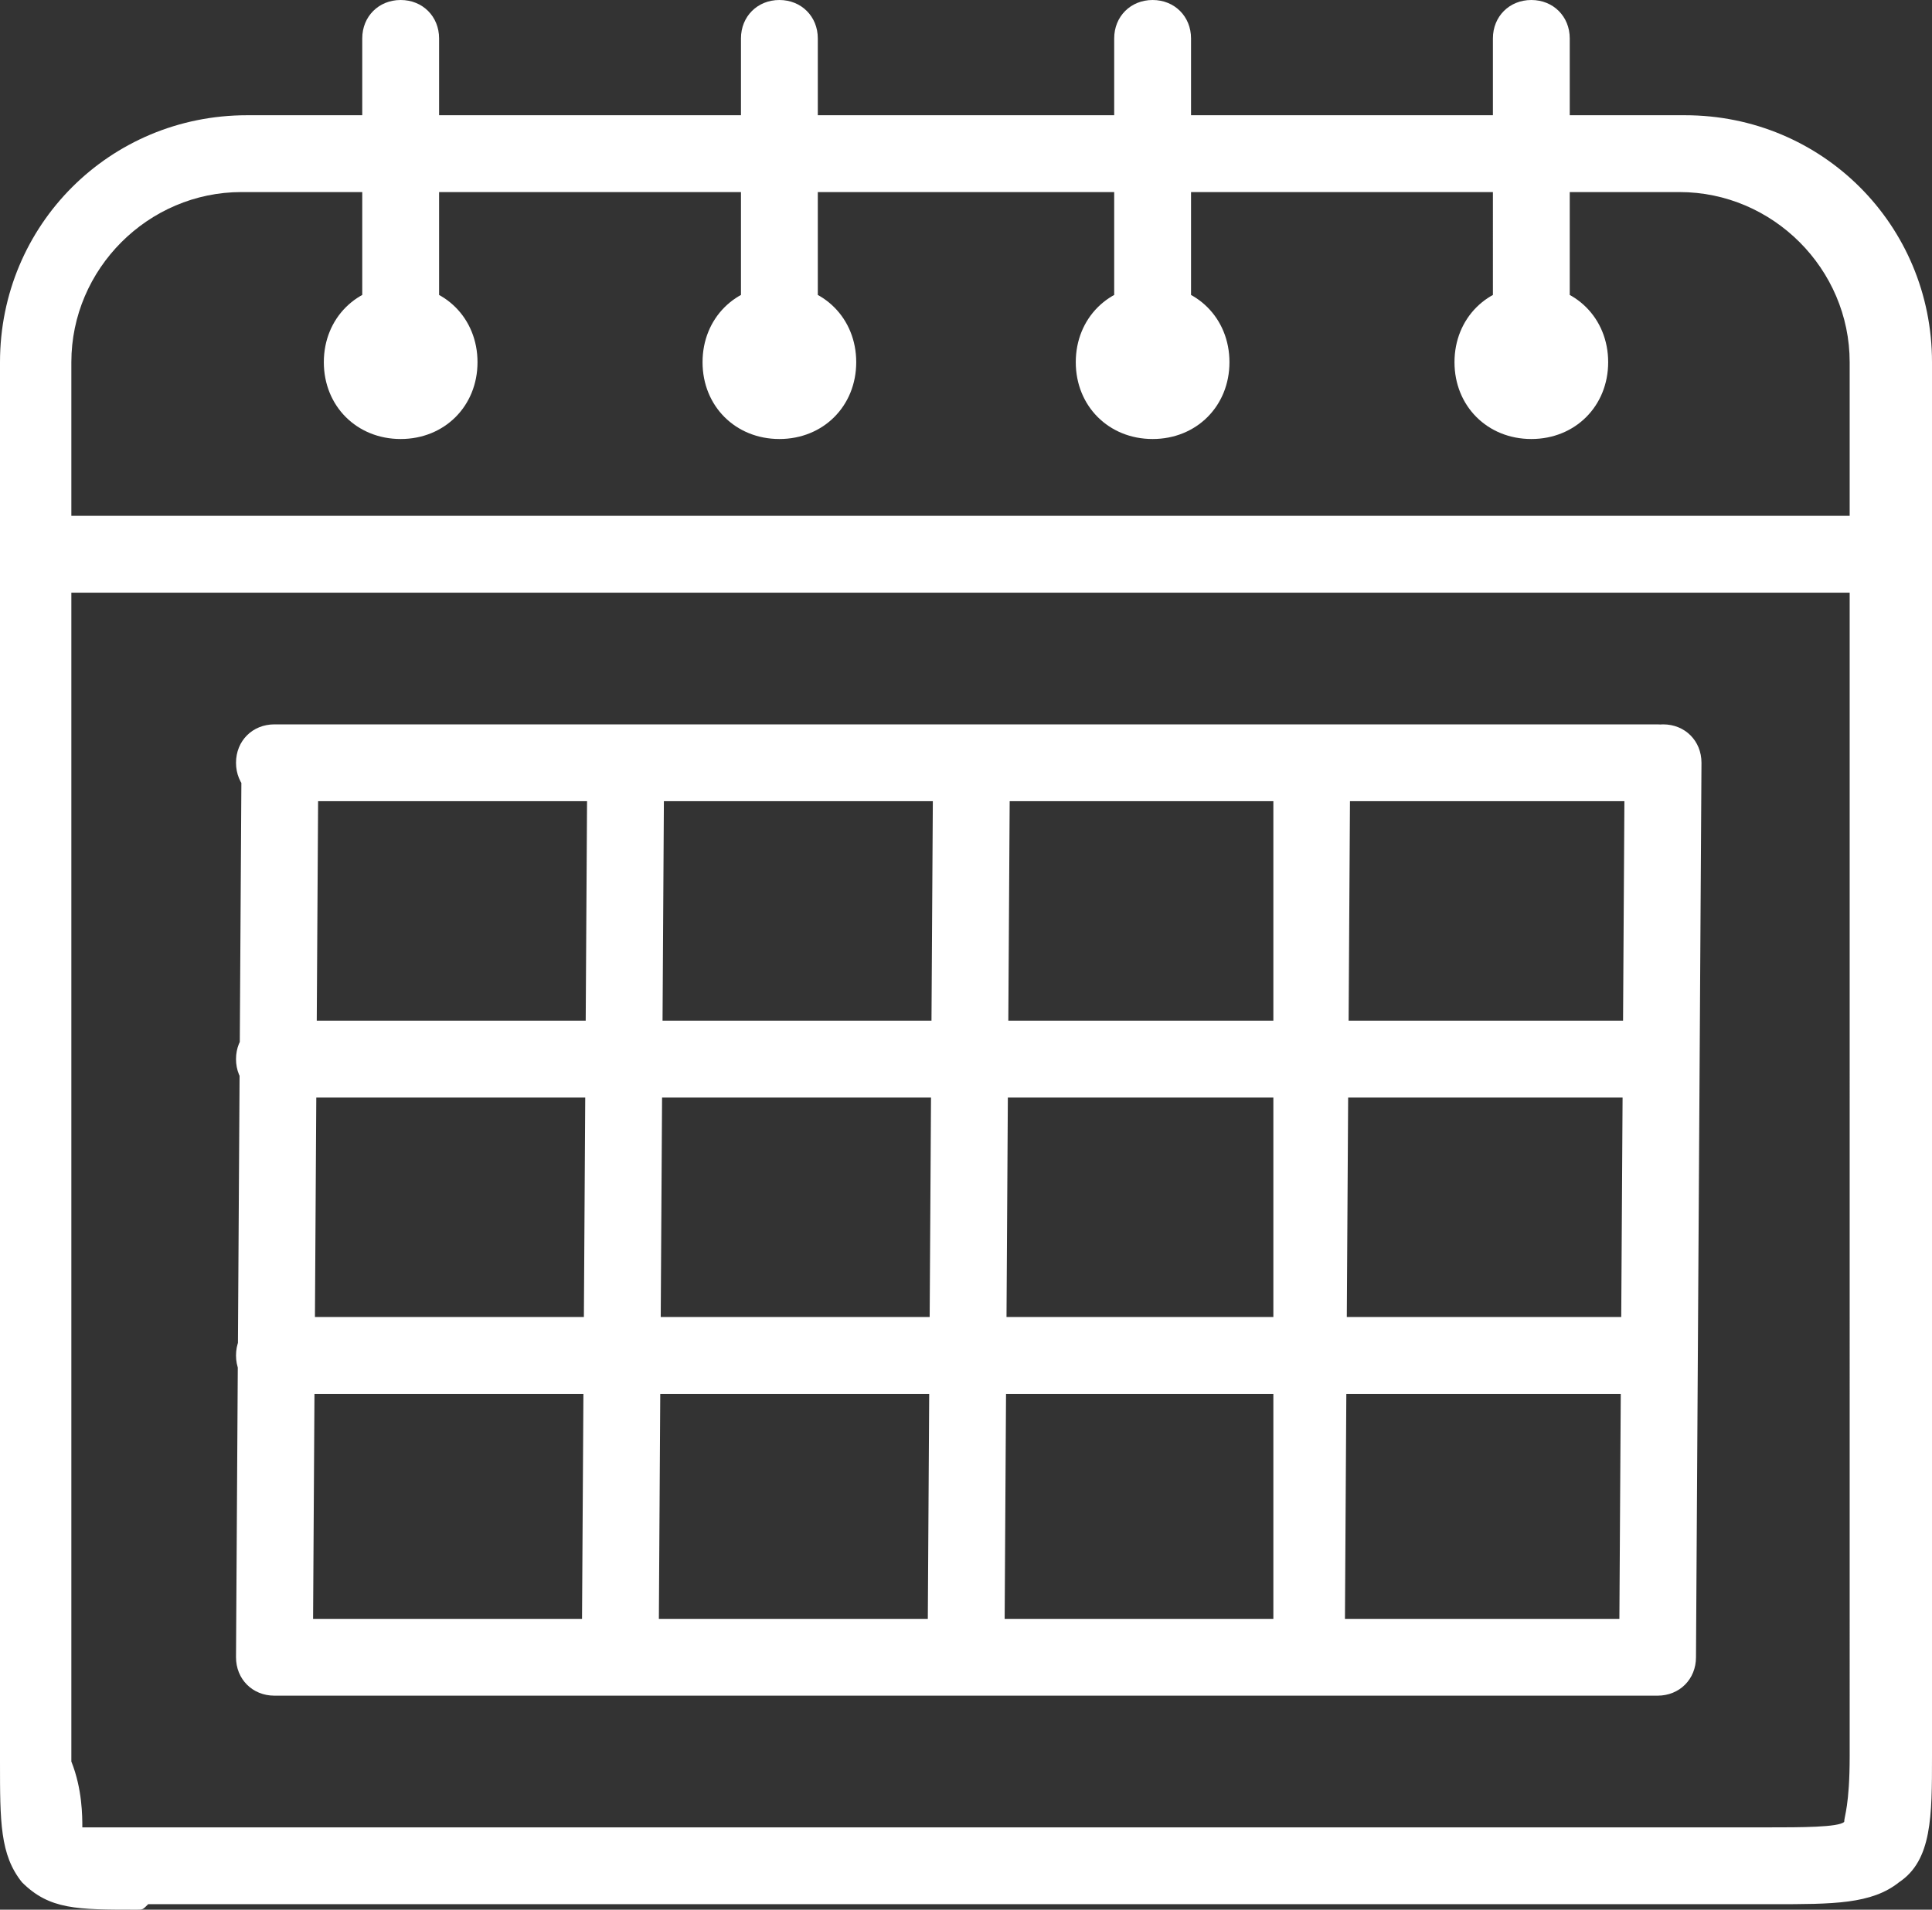
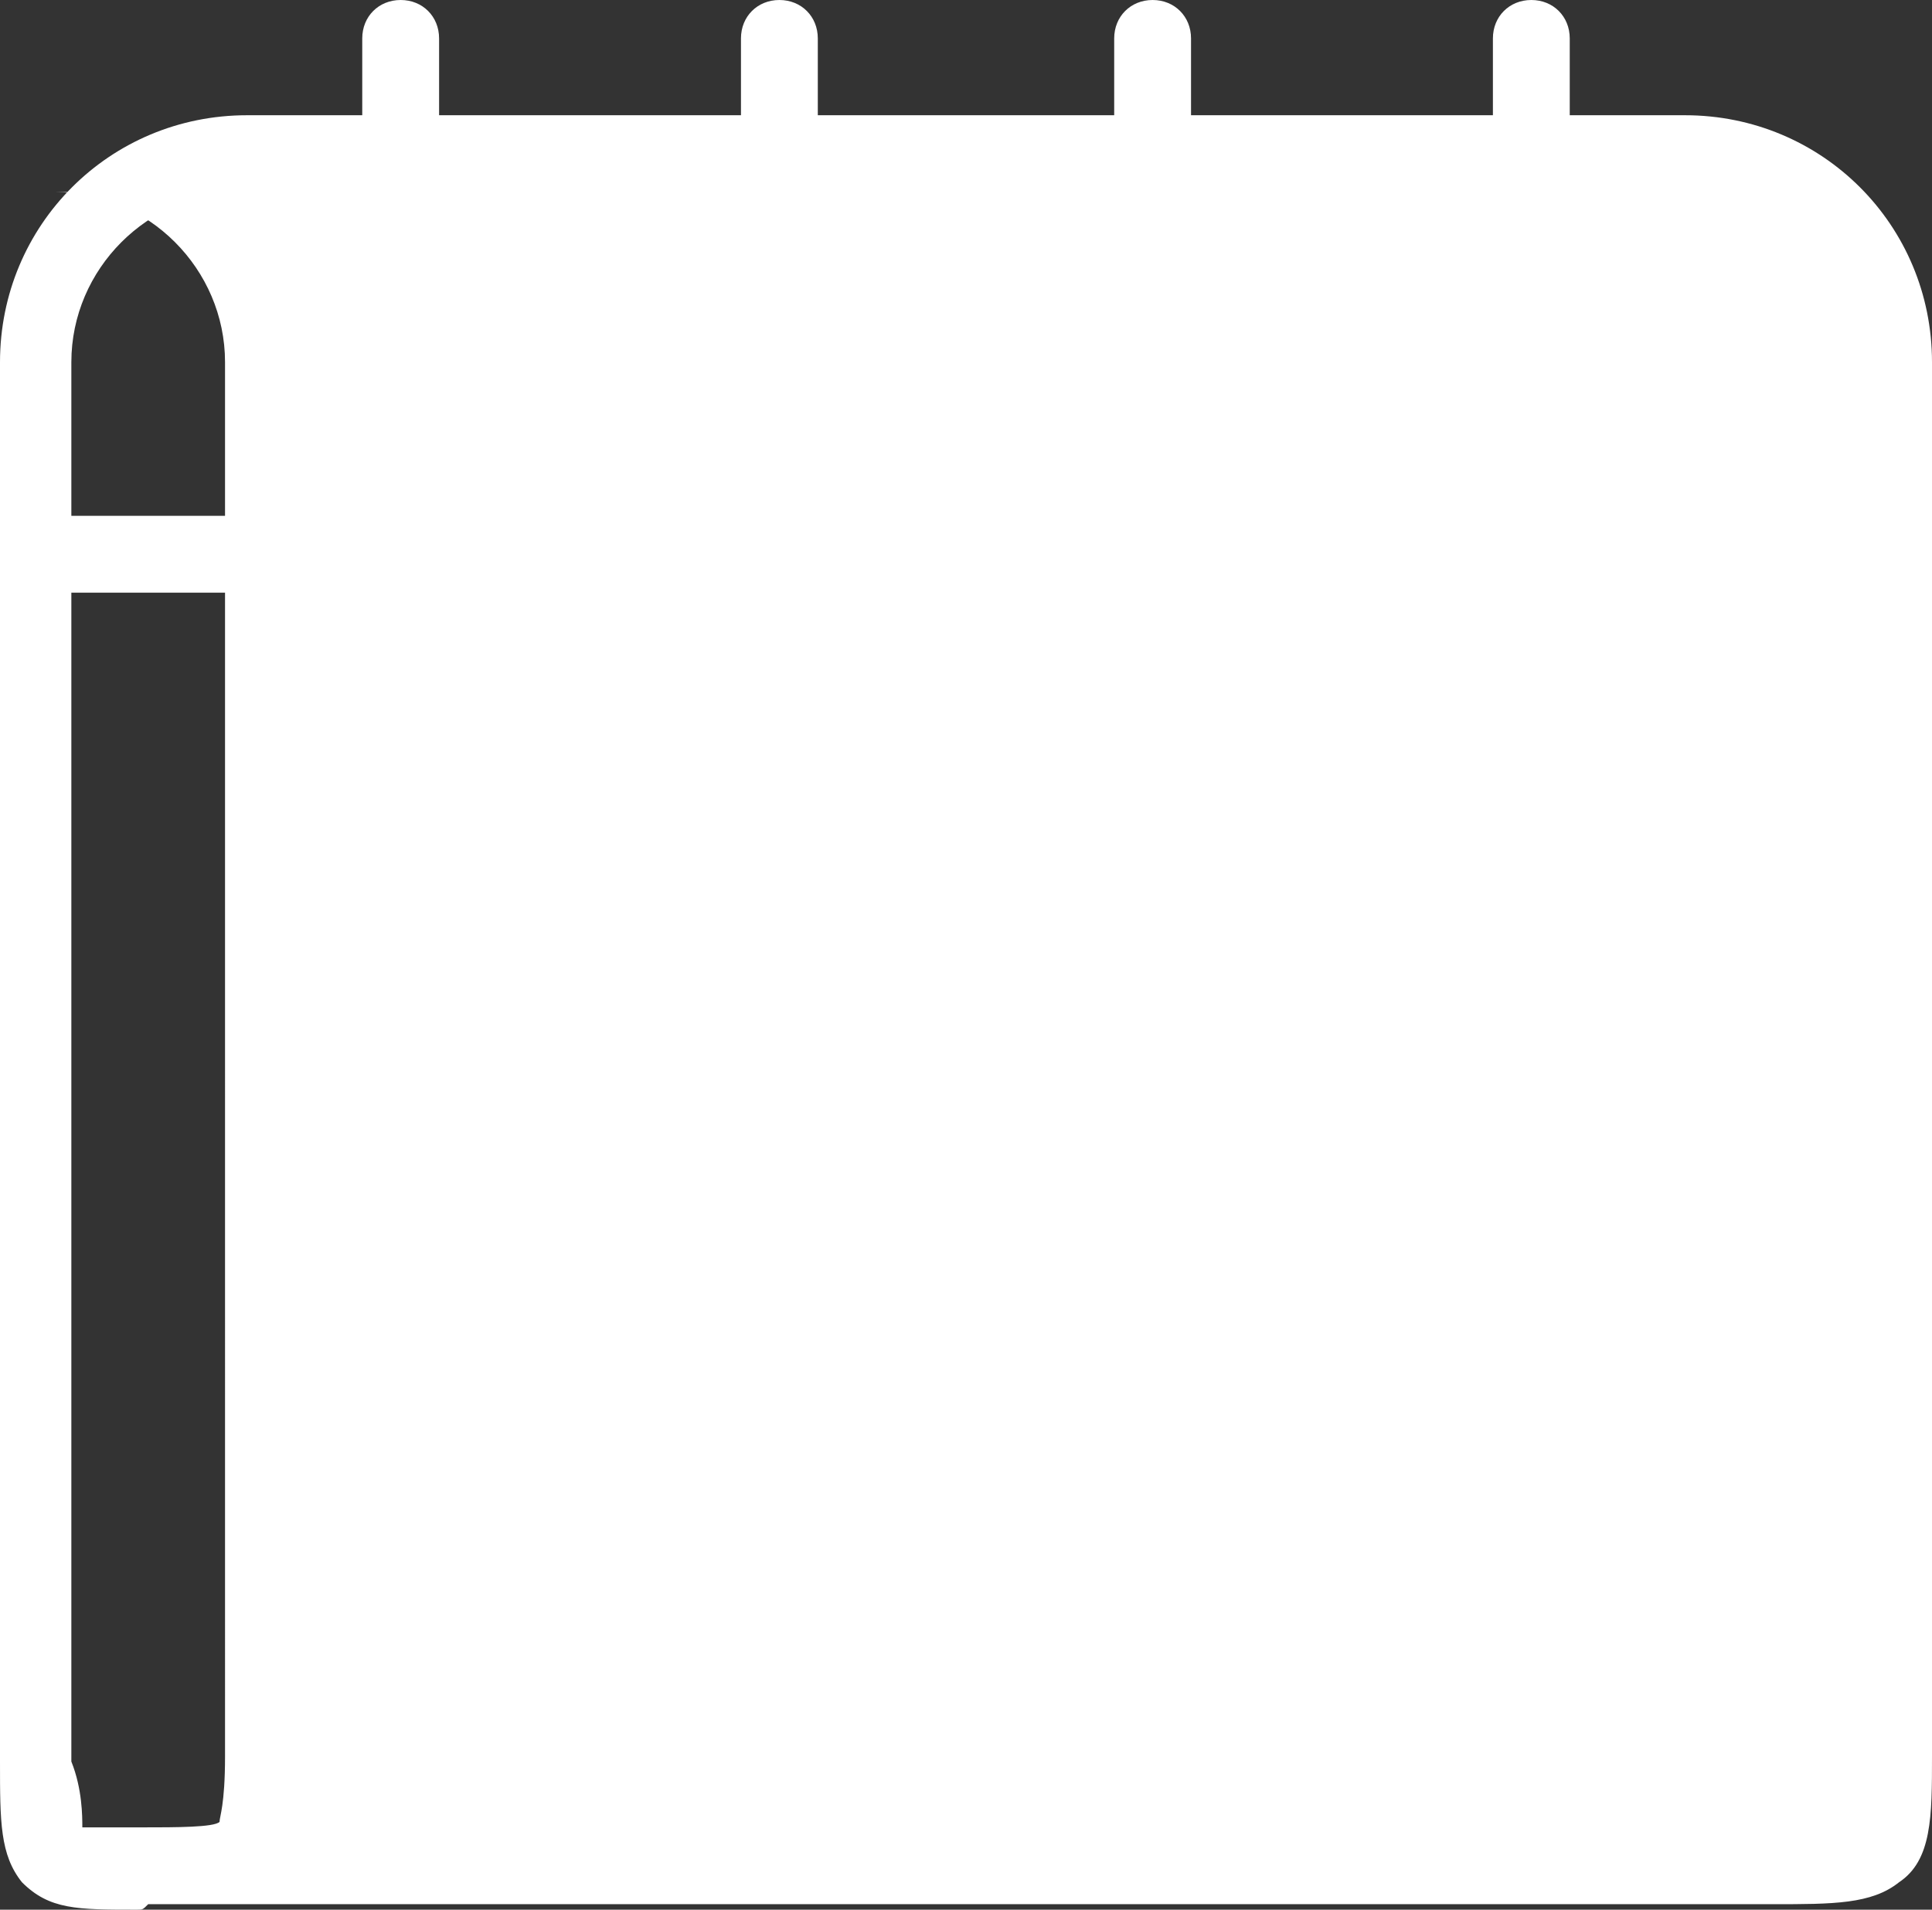
<svg xmlns="http://www.w3.org/2000/svg" viewBox="0 0 35.2 34.8" enable-background="new 0 0 35.2 34.8">
  <rect x="0" y="0" width="35.2" height="34.8" fill="#333333" stroke="none" />
  <style type="text/css">.st0{fill:#fff;}</style>
-   <path d="M2.5 34.8c-1.1 0-1.6 0-2.1-.5-.4-.5-.4-1.1-.4-2.2V6.6c0-2.5 2-4.5 4.5-4.5h26.2c2.5 0 4.5 2 4.5 4.5V32c0 1.1 0 1.9-.6 2.3-.5.4-1.2.4-2.3.4H2.7c-.1.1-.1.1-.2.1zm-1-1.5c.2 0 .7 0 1.1 0h29.6c.6 0 1.3 0 1.4-.1 0-.1.1-.3.1-1.2V6.6c0-1.7-1.4-3.1-3.1-3.1H4.4c-1.7 0-3.1 1.4-3.1 3.1v25.5c.2.5.2 1 .2 1.2zM7.3 6.1c-.4 0-.7-.3-.7-.7V.7c0-.4.3-.7.7-.7s.7.3.7.7v4.7c.1.3-.3.7-.7.7zM14.2 6.1c-.4 0-.7-.3-.7-.7V.7c0-.4.3-.7.7-.7s.7.3.7.7v4.7c0 .3-.3.7-.7.7zM21 6.1c-.4 0-.7-.3-.7-.7V.7c0-.4.3-.7.7-.7s.7.3.7.7v4.7c.1.3-.3.7-.7.7zM27.9 6.1c-.4 0-.7-.3-.7-.7V.7c0-.4.3-.7.7-.7s.7.3.7.7v4.7c0 .3-.3.7-.7.7zM1.2 9.4h33.2v1.4H1.2zM7.3 8c-.8 0-1.4-.6-1.4-1.4s.6-1.4 1.4-1.4 1.4.6 1.4 1.4S8.1 8 7.3 8zm0-1.4zM14.2 8c-.8 0-1.4-.6-1.4-1.4s.6-1.4 1.4-1.4 1.4.6 1.4 1.4S15 8 14.2 8zm0-1.4zM21 8c-.8 0-1.4-.6-1.4-1.4s.6-1.4 1.4-1.4 1.4.6 1.4 1.4S21.8 8 21 8zm0-1.4zM27.9 8c-.8 0-1.4-.6-1.4-1.4s.6-1.4 1.4-1.4 1.4.6 1.4 1.4S28.7 8 27.9 8zm0-1.4zM30.2 14.6H5c-.4 0-.7-.3-.7-.7s.3-.7.7-.7h25.2c.4 0 .7.3.7.7s-.3.7-.7.7zM30.2 20H5c-.4 0-.7-.3-.7-.7s.3-.7.7-.7h25.2c.4 0 .7.3.7.7s-.3.7-.7.7zM30.2 25.4H5c-.4 0-.7-.3-.7-.7s.3-.7.7-.7h25.2c.4 0 .7.3.7.7s-.3.7-.7.7zM30.2 30.9H5c-.4 0-.7-.3-.7-.7s.3-.7.7-.7h25.2c.4 0 .7.3.7.7s-.3.7-.7.7zM5 30.9c-.4 0-.7-.3-.7-.7l.1-16.3c0-.4.3-.7.7-.7.4 0 .7.3.7.7l-.1 16.3c0 .4-.3.7-.7.7zM11.3 30.9c-.4 0-.7-.3-.7-.7l.1-16.3c0-.4.3-.7.7-.7.4 0 .7.3.7.7L12 30.2c0 .4-.3.7-.7.7zM17.6 30.9c-.4 0-.7-.3-.7-.7l.1-16.3c0-.4.3-.7.7-.7.4 0 .7.3.7.7l-.1 16.3c0 .4-.3.7-.7.7zM23.9 30.9c-.4 0-.7-.3-.7-.7V13.9c0-.4.3-.7.7-.7.4 0 .7.3.7.7l-.1 16.3c.1.4-.2.7-.6.7zM30.2 30.9c-.4 0-.7-.3-.7-.7l.1-16.3c0-.4.3-.7.7-.7.4 0 .7.3.7.7l-.1 16.3c0 .4-.3.7-.7.7z" class="st0" />
+   <path d="M2.5 34.8c-1.1 0-1.6 0-2.1-.5-.4-.5-.4-1.1-.4-2.2V6.6c0-2.5 2-4.5 4.5-4.5h26.2c2.5 0 4.5 2 4.5 4.5V32c0 1.1 0 1.9-.6 2.3-.5.4-1.2.4-2.3.4H2.7c-.1.1-.1.1-.2.1zm-1-1.5c.2 0 .7 0 1.1 0c.6 0 1.3 0 1.4-.1 0-.1.1-.3.1-1.2V6.6c0-1.7-1.4-3.1-3.1-3.1H4.4c-1.7 0-3.1 1.4-3.1 3.1v25.5c.2.5.2 1 .2 1.2zM7.3 6.1c-.4 0-.7-.3-.7-.7V.7c0-.4.3-.7.7-.7s.7.3.7.7v4.7c.1.3-.3.7-.7.7zM14.2 6.1c-.4 0-.7-.3-.7-.7V.7c0-.4.3-.7.7-.7s.7.3.7.7v4.7c0 .3-.3.7-.7.7zM21 6.1c-.4 0-.7-.3-.7-.7V.7c0-.4.3-.7.7-.7s.7.3.7.7v4.7c.1.3-.3.7-.7.7zM27.9 6.1c-.4 0-.7-.3-.7-.7V.7c0-.4.3-.7.7-.7s.7.3.7.7v4.7c0 .3-.3.7-.7.7zM1.2 9.4h33.2v1.4H1.2zM7.3 8c-.8 0-1.4-.6-1.4-1.4s.6-1.4 1.4-1.4 1.4.6 1.4 1.4S8.1 8 7.3 8zm0-1.4zM14.2 8c-.8 0-1.4-.6-1.4-1.4s.6-1.4 1.4-1.4 1.4.6 1.4 1.4S15 8 14.2 8zm0-1.4zM21 8c-.8 0-1.4-.6-1.4-1.4s.6-1.4 1.4-1.4 1.4.6 1.4 1.4S21.8 8 21 8zm0-1.4zM27.9 8c-.8 0-1.4-.6-1.4-1.4s.6-1.4 1.4-1.4 1.4.6 1.4 1.4S28.7 8 27.9 8zm0-1.4zM30.2 14.6H5c-.4 0-.7-.3-.7-.7s.3-.7.7-.7h25.2c.4 0 .7.3.7.7s-.3.7-.7.7zM30.2 20H5c-.4 0-.7-.3-.7-.7s.3-.7.7-.7h25.2c.4 0 .7.3.7.7s-.3.7-.7.7zM30.2 25.4H5c-.4 0-.7-.3-.7-.7s.3-.7.7-.7h25.2c.4 0 .7.3.7.7s-.3.7-.7.7zM30.2 30.9H5c-.4 0-.7-.3-.7-.7s.3-.7.7-.7h25.2c.4 0 .7.3.7.7s-.3.7-.7.7zM5 30.9c-.4 0-.7-.3-.7-.7l.1-16.3c0-.4.3-.7.7-.7.4 0 .7.3.7.7l-.1 16.3c0 .4-.3.7-.7.7zM11.3 30.9c-.4 0-.7-.3-.7-.7l.1-16.3c0-.4.3-.7.7-.7.4 0 .7.3.7.7L12 30.2c0 .4-.3.7-.7.7zM17.6 30.9c-.4 0-.7-.3-.7-.7l.1-16.3c0-.4.3-.7.7-.7.4 0 .7.3.7.7l-.1 16.3c0 .4-.3.7-.7.7zM23.9 30.9c-.4 0-.7-.3-.7-.7V13.9c0-.4.3-.7.7-.7.4 0 .7.3.7.7l-.1 16.3c.1.4-.2.7-.6.7zM30.2 30.9c-.4 0-.7-.3-.7-.7l.1-16.3c0-.4.3-.7.7-.7.4 0 .7.3.7.7l-.1 16.3c0 .4-.3.7-.7.7z" class="st0" />
</svg>